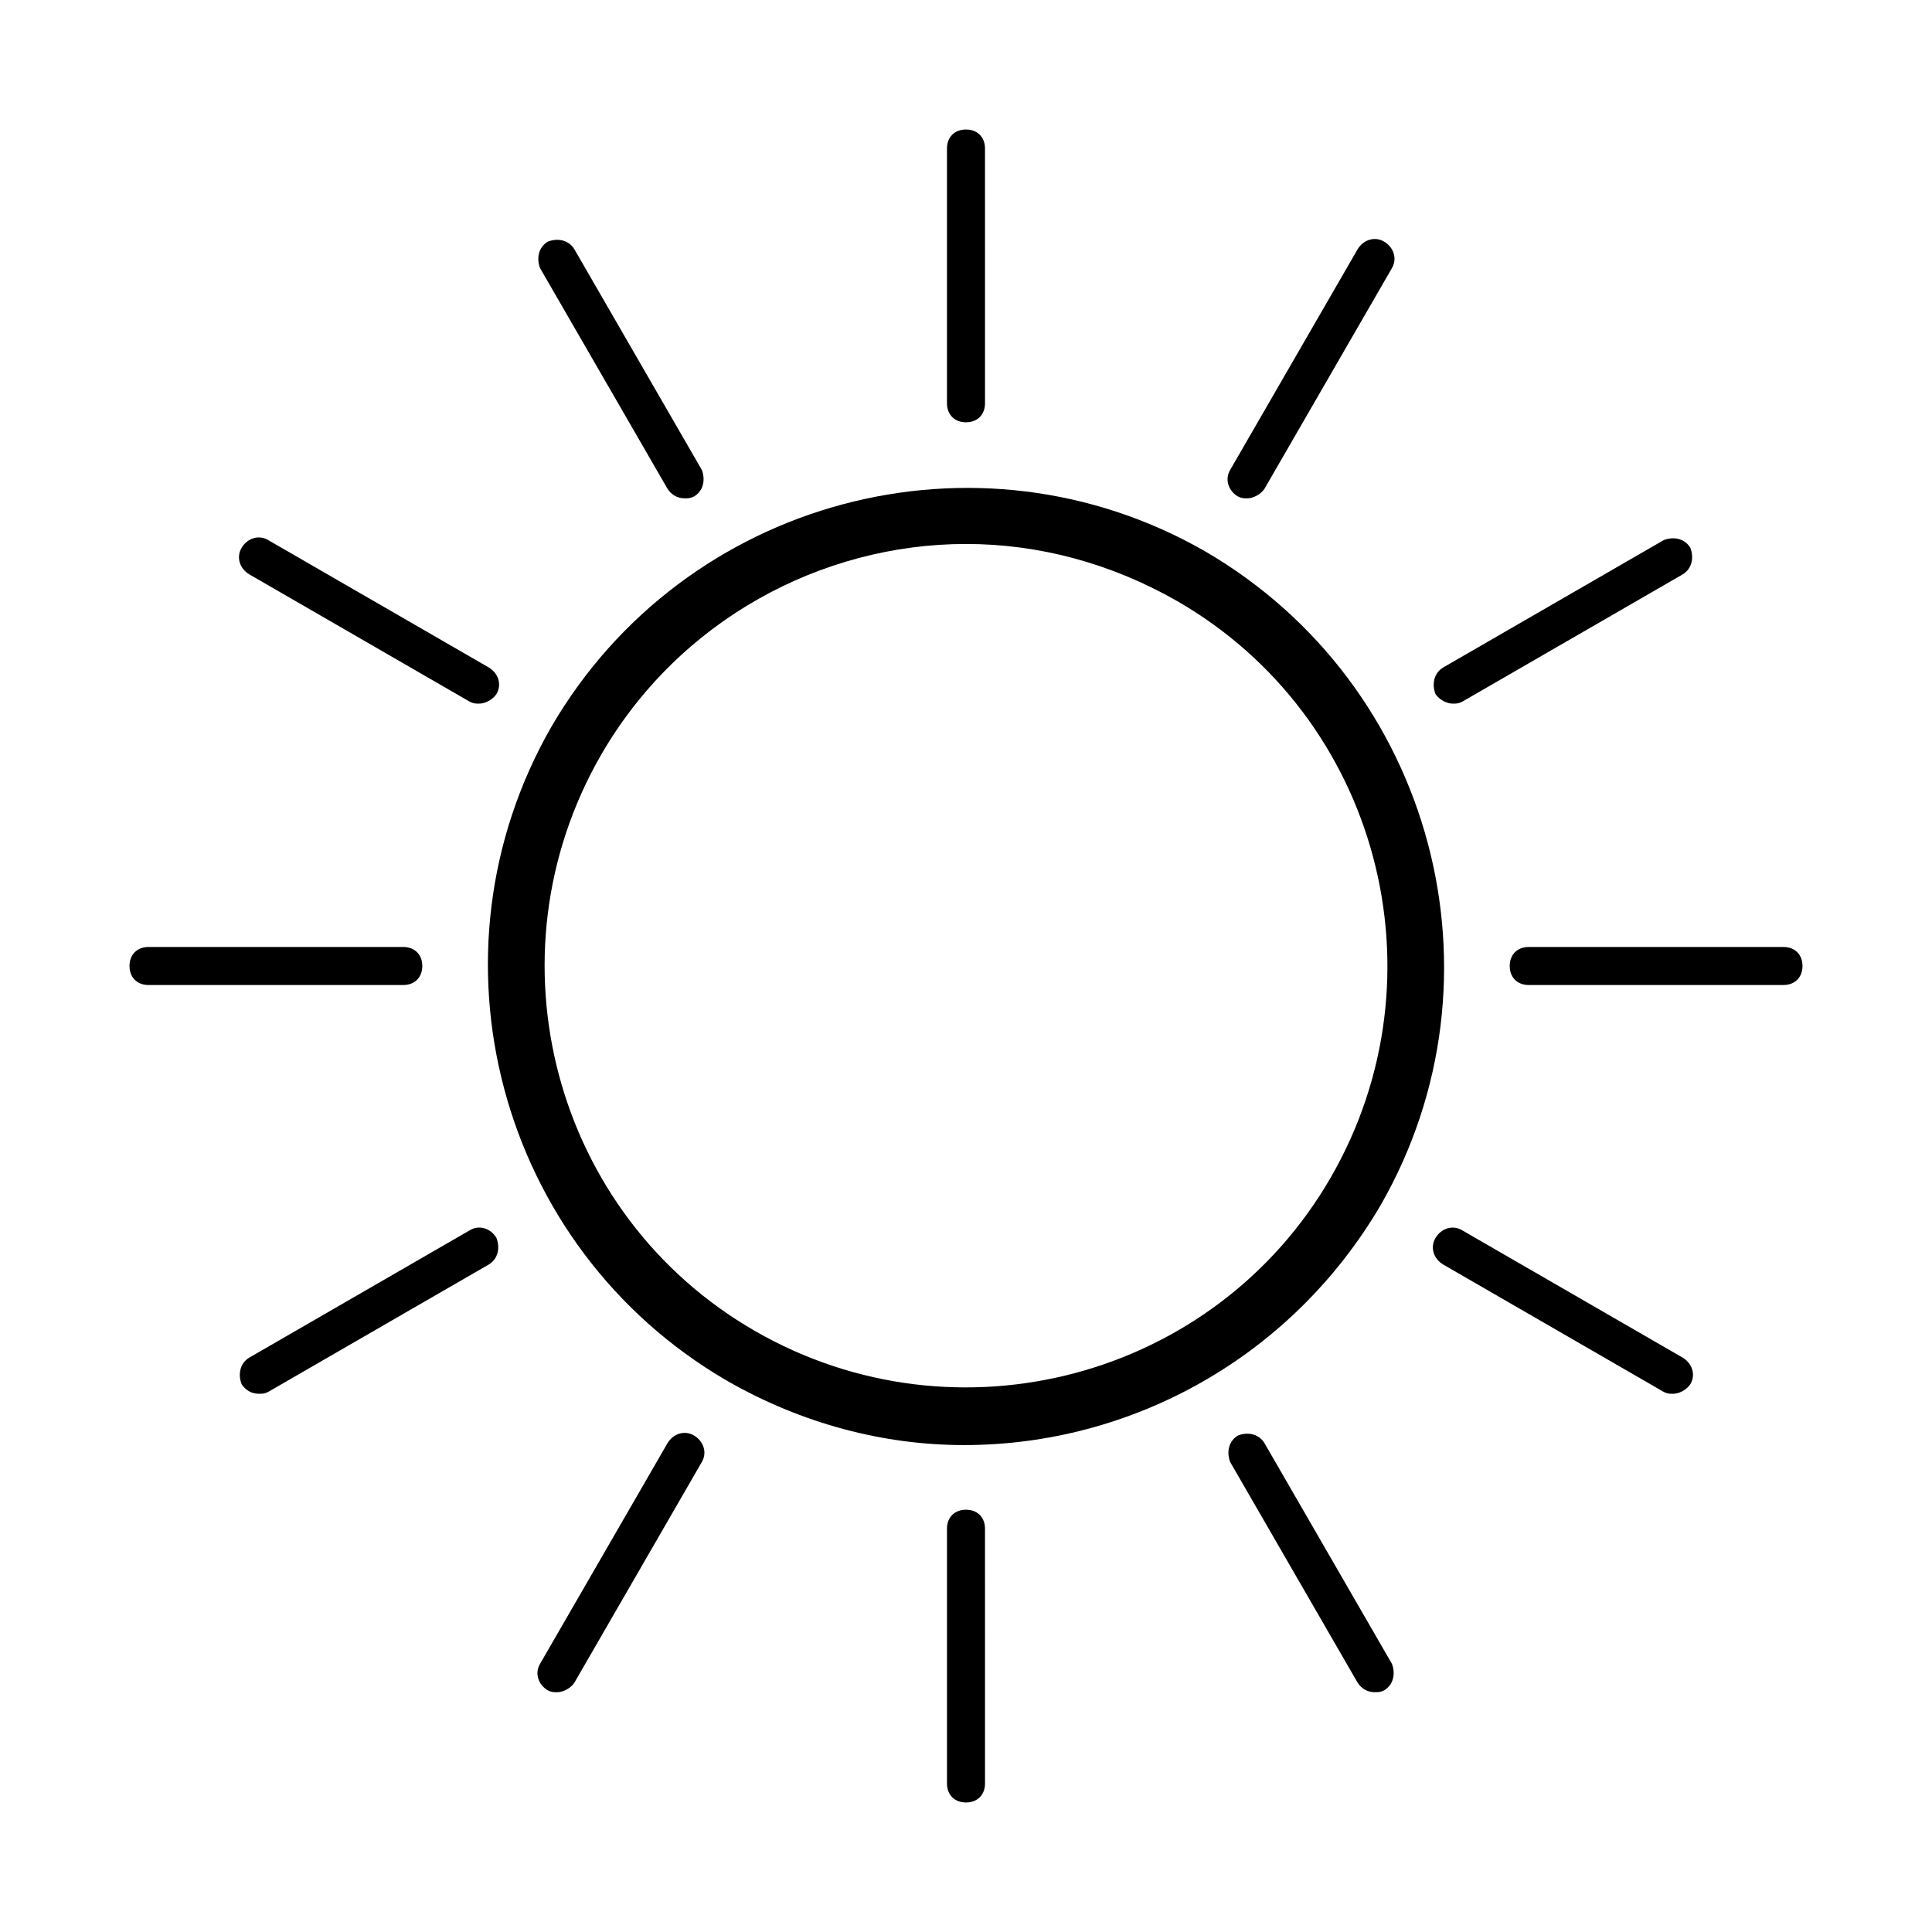
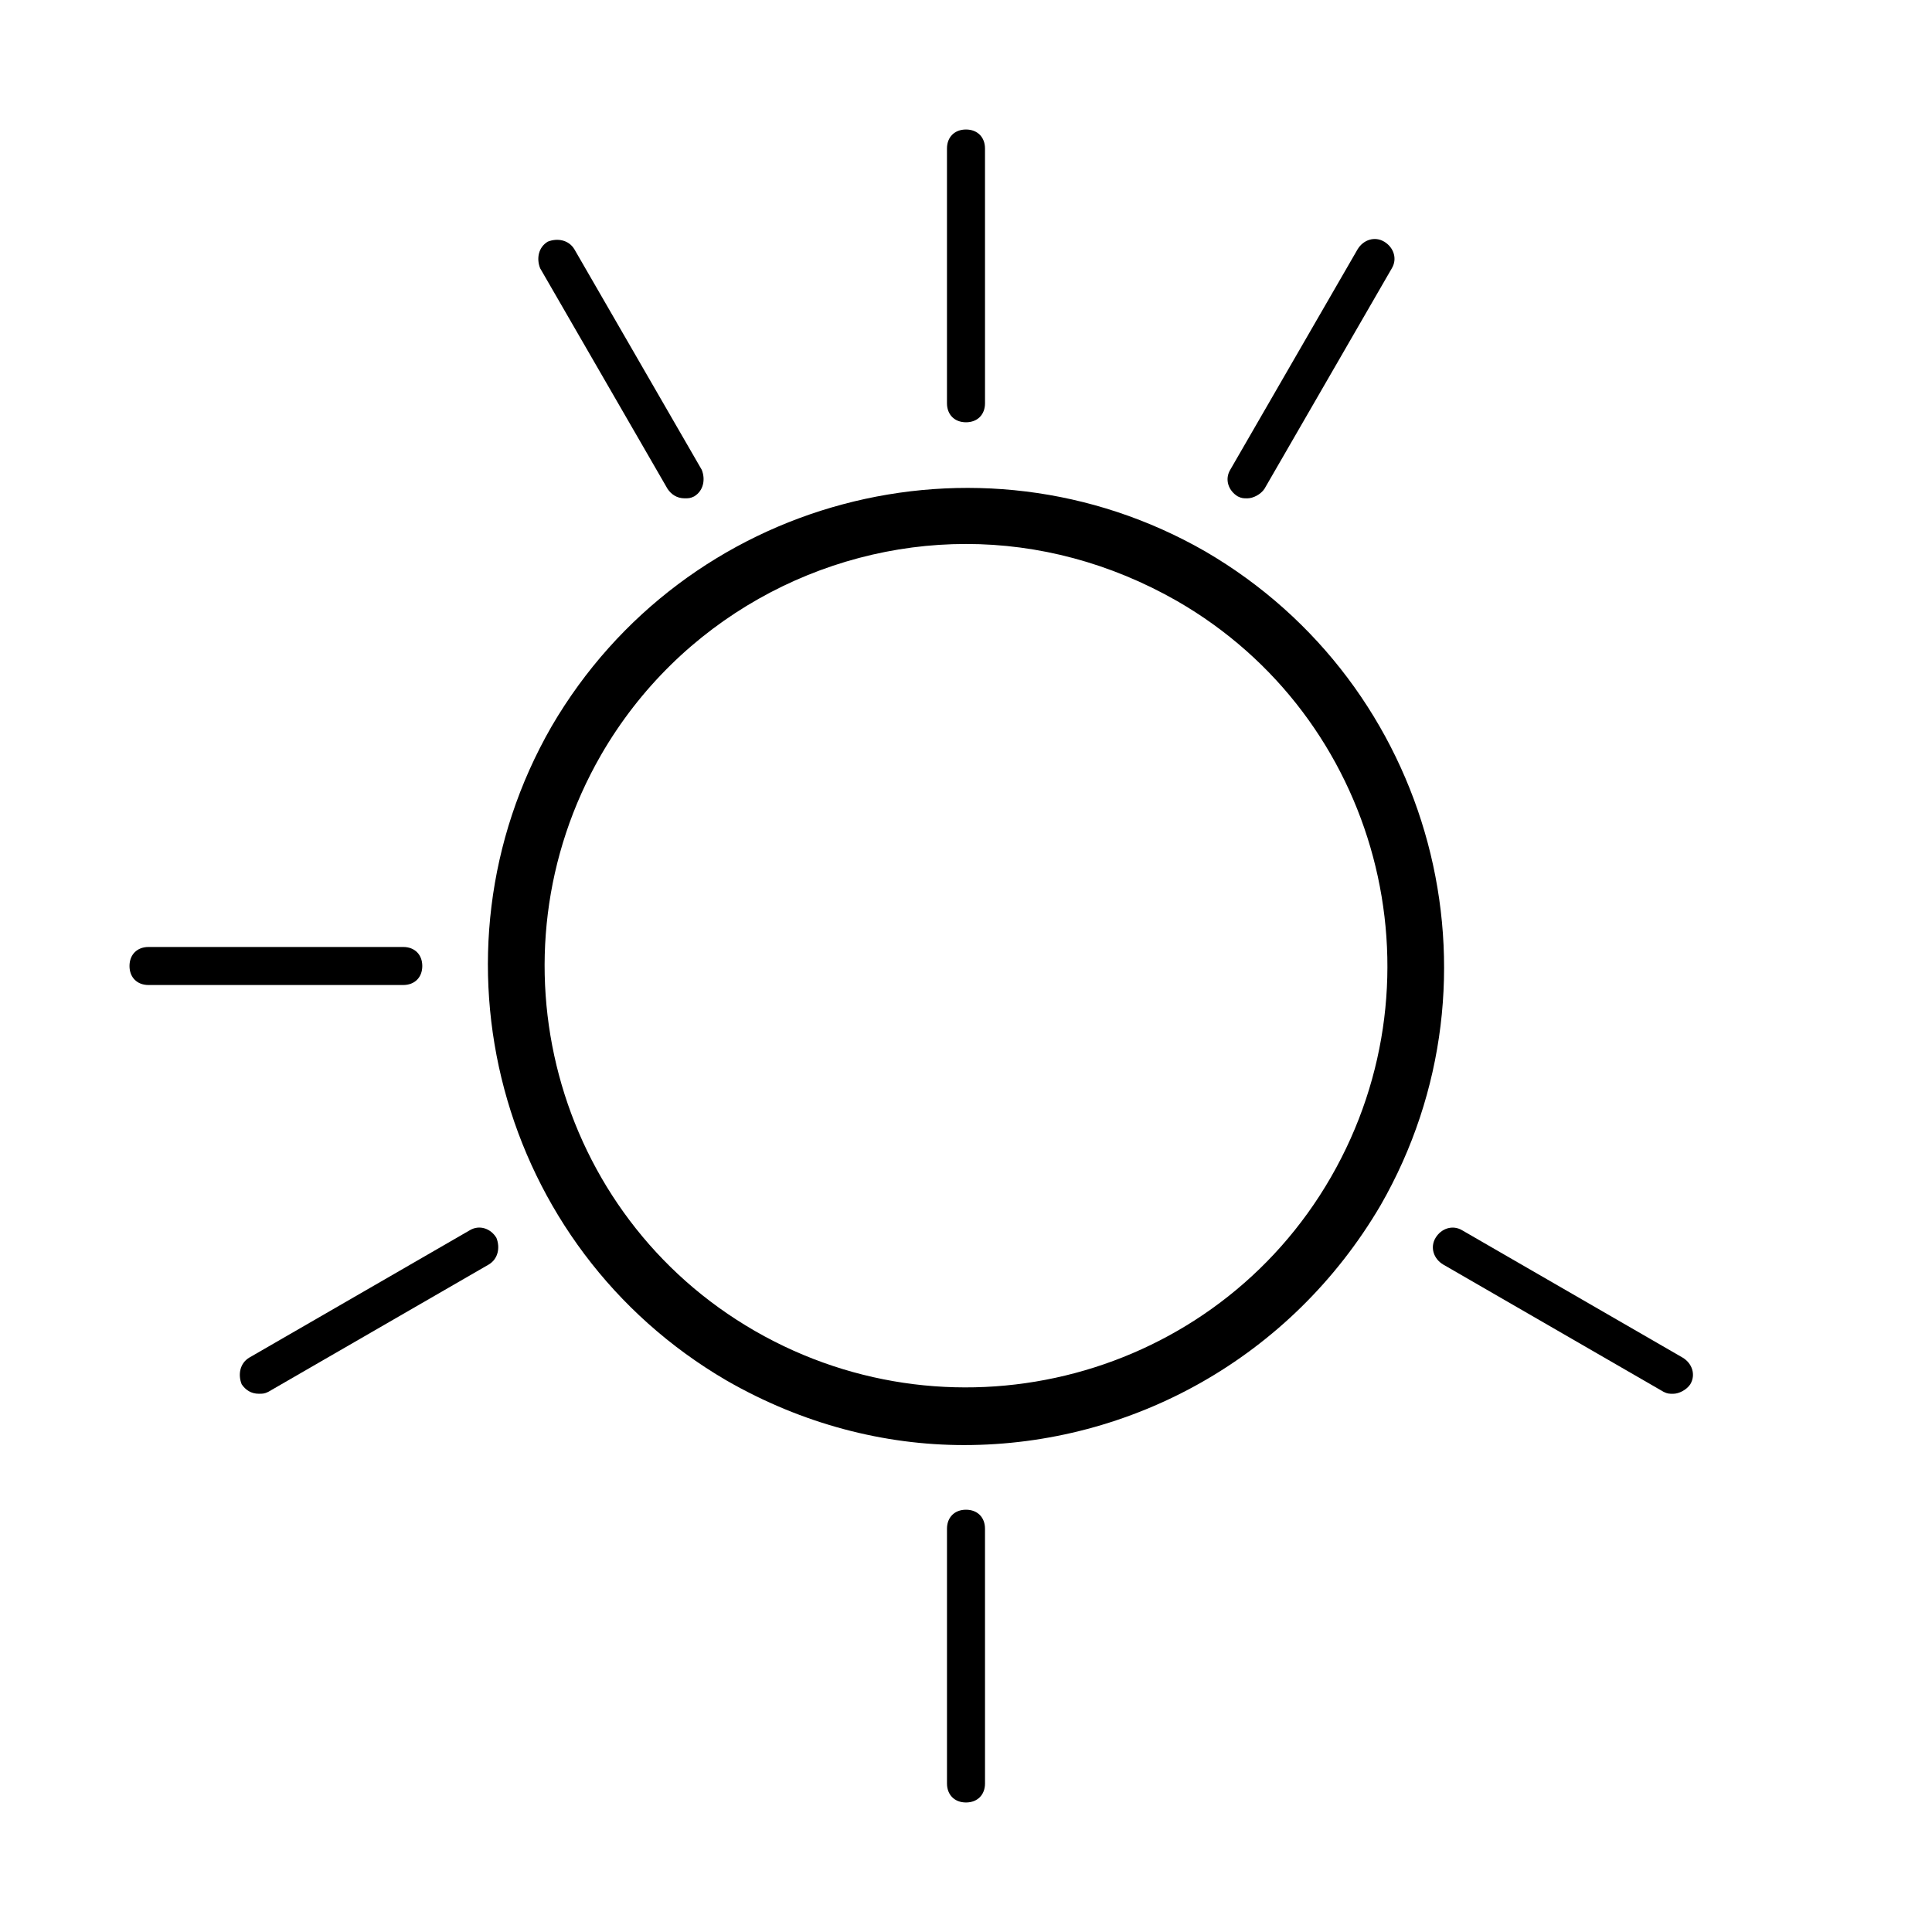
<svg xmlns="http://www.w3.org/2000/svg" fill="#000000" width="800px" height="800px" version="1.1" viewBox="144 144 512 512">
  <g>
    <path d="m400 255.91c3.023 0 5.039-2.016 5.039-5.039l-0.004-67.512c0-3.023-2.016-5.039-5.039-5.039-3.023 0-5.039 2.016-5.039 5.039v67.512c0.004 3.023 2.019 5.039 5.043 5.039z" />
    <path d="m320.9 273.54c1.008 1.512 2.519 2.519 4.535 2.519 1.008 0 1.512 0 2.519-0.504 2.519-1.512 3.023-4.535 2.016-7.055l-33.754-58.441c-1.512-2.519-4.535-3.023-7.055-2.016-2.519 1.512-3.023 4.535-2.016 7.055z" />
-     <path d="m210.06 296.21 58.441 33.754c1.008 0.504 1.512 0.504 2.519 0.504 1.512 0 3.527-1.008 4.535-2.519 1.512-2.519 0.504-5.543-2.016-7.055l-58.441-33.754c-2.519-1.512-5.543-0.504-7.055 2.016-1.512 2.519-0.504 5.543 2.016 7.055z" />
    <path d="m255.91 400c0-3.023-2.016-5.039-5.039-5.039h-67.512c-3.023 0-5.039 2.016-5.039 5.039s2.016 5.039 5.039 5.039h67.512c3.023-0.004 5.039-2.019 5.039-5.039z" />
    <path d="m268.5 470.03-58.441 33.754c-2.519 1.512-3.023 4.535-2.016 7.055 1.008 1.512 2.519 2.519 4.535 2.519 1.008 0 1.512 0 2.519-0.504l58.441-33.754c2.519-1.512 3.023-4.535 2.016-7.055-1.512-2.519-4.535-3.527-7.055-2.016z" />
-     <path d="m327.95 524.44c-2.519-1.512-5.543-0.504-7.055 2.016l-33.754 58.441c-1.512 2.519-0.504 5.543 2.016 7.055 1.008 0.504 1.512 0.504 2.519 0.504 1.512 0 3.527-1.008 4.535-2.519l33.754-58.441c1.512-2.523 0.504-5.547-2.016-7.055z" />
    <path d="m400 544.09c-3.023 0-5.039 2.016-5.039 5.039v67.508c0 3.023 2.016 5.039 5.039 5.039s5.039-2.016 5.039-5.039l-0.004-67.512c0-3.023-2.016-5.035-5.035-5.035z" />
-     <path d="m479.1 526.45c-1.512-2.519-4.535-3.023-7.055-2.016-2.519 1.512-3.023 4.535-2.016 7.055l33.754 58.441c1.008 1.512 2.519 2.519 4.535 2.519 1.008 0 1.512 0 2.519-0.504 2.519-1.512 3.023-4.535 2.016-7.055z" />
    <path d="m589.93 503.79-58.441-33.754c-2.519-1.512-5.543-0.504-7.055 2.016s-0.504 5.543 2.016 7.055l58.441 33.754c1.008 0.504 1.512 0.504 2.519 0.504 1.512 0 3.527-1.008 4.535-2.519 1.512-2.523 0.504-5.547-2.016-7.055z" />
-     <path d="m616.64 394.96h-67.512c-3.023 0-5.039 2.016-5.039 5.039s2.016 5.039 5.039 5.039l67.512-0.004c3.023 0 5.039-2.016 5.039-5.039 0-3.019-2.016-5.035-5.039-5.035z" />
-     <path d="m528.97 330.47c1.008 0 1.512 0 2.519-0.504l58.441-33.754c2.519-1.512 3.023-4.535 2.016-7.055-1.512-2.519-4.535-3.023-7.055-2.016l-58.441 33.754c-2.519 1.512-3.023 4.535-2.016 7.055 1.008 1.512 3.023 2.519 4.535 2.519z" />
    <path d="m509.83 463.48c34.762-60.457 14.105-138.04-46.352-173.31-60.457-34.762-138.04-14.105-173.31 46.352-34.762 60.457-14.105 138.04 46.352 173.31 20.152 11.586 41.816 17.129 62.977 17.129 44.332 0 86.652-23.172 110.33-63.48zm-53.906-160.21c53.402 30.73 71.539 99.25 40.809 152.65-30.73 53.402-99.25 71.539-152.65 40.809-53.402-30.73-71.539-99.25-40.809-152.65 20.656-35.77 58.441-55.922 96.73-55.922 19.145 0 38.289 5.039 55.922 15.113z" />
    <path d="m472.04 275.56c1.008 0.504 1.512 0.504 2.519 0.504 1.512 0 3.527-1.008 4.535-2.519l33.754-58.441c1.512-2.519 0.504-5.543-2.016-7.055-2.519-1.512-5.543-0.504-7.055 2.016l-33.754 58.441c-1.512 2.519-0.504 5.543 2.016 7.055z" />
  </g>
</svg>